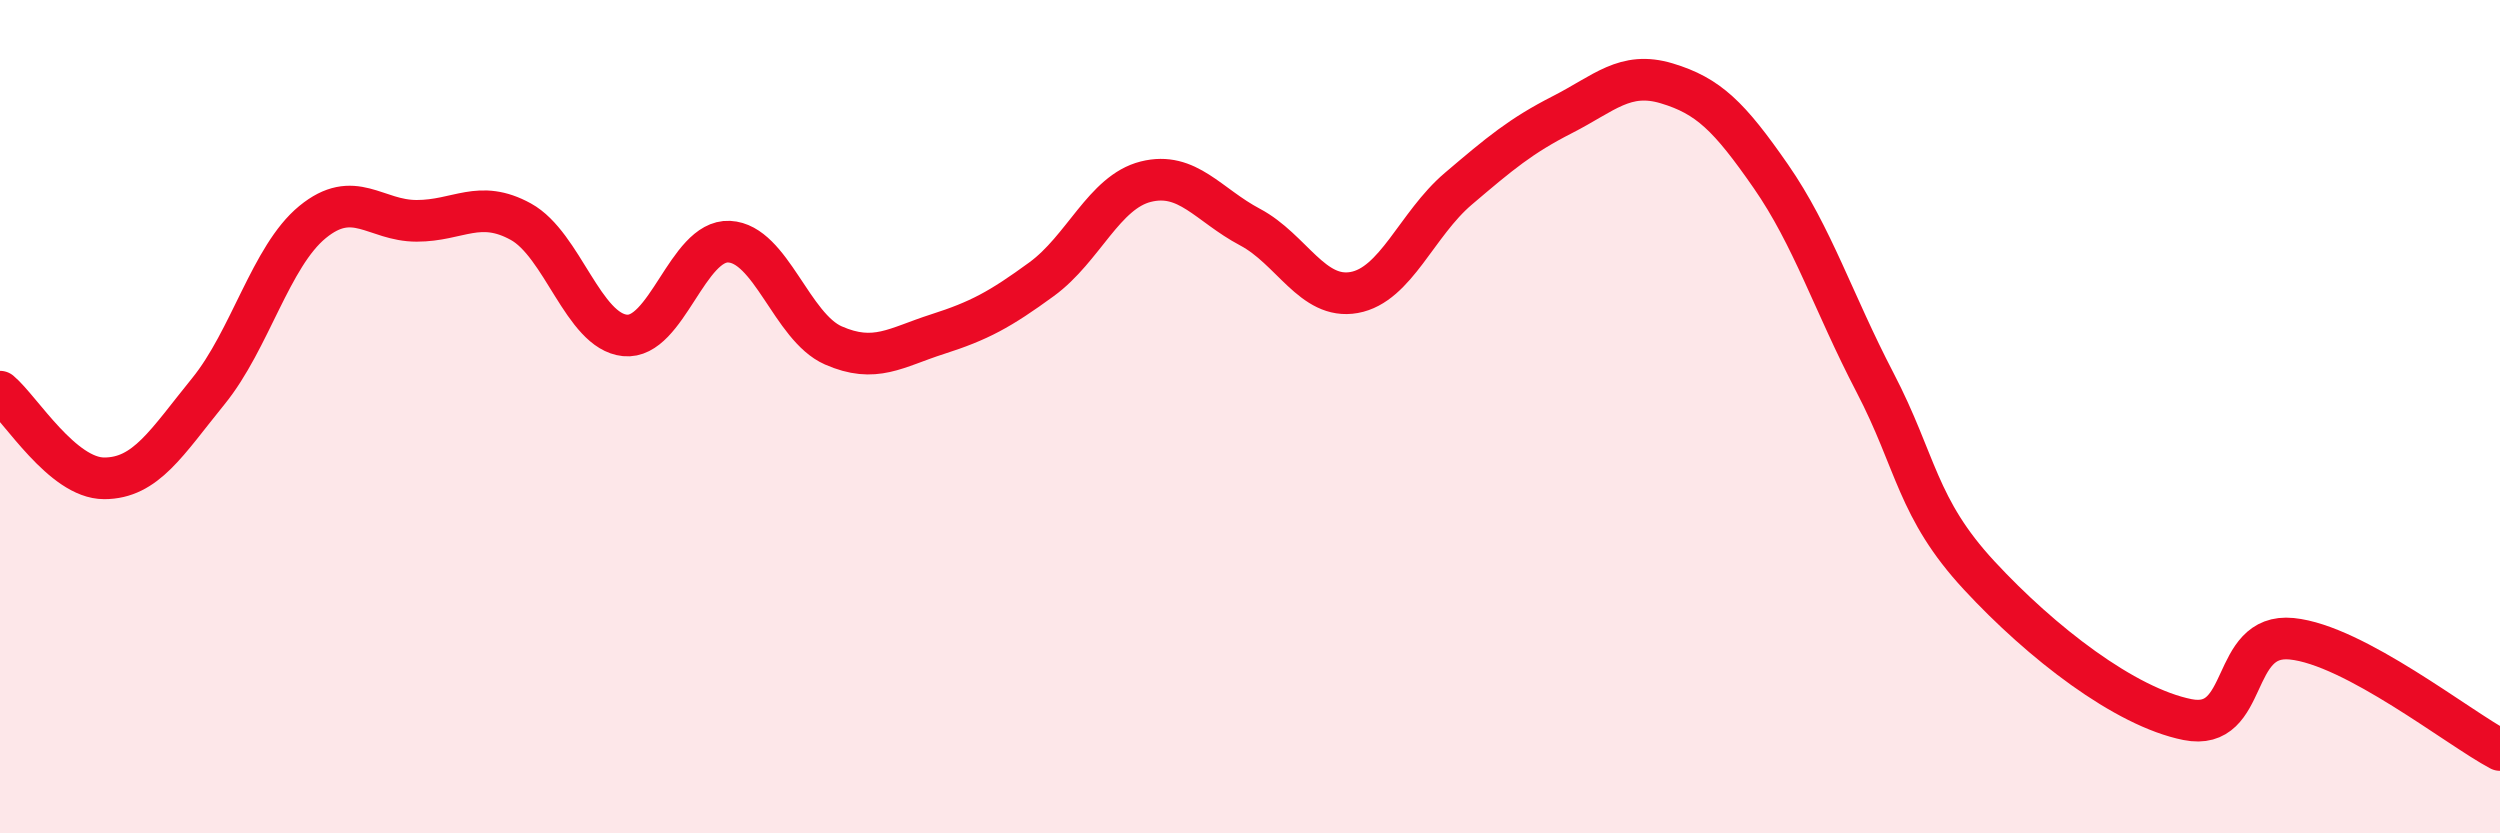
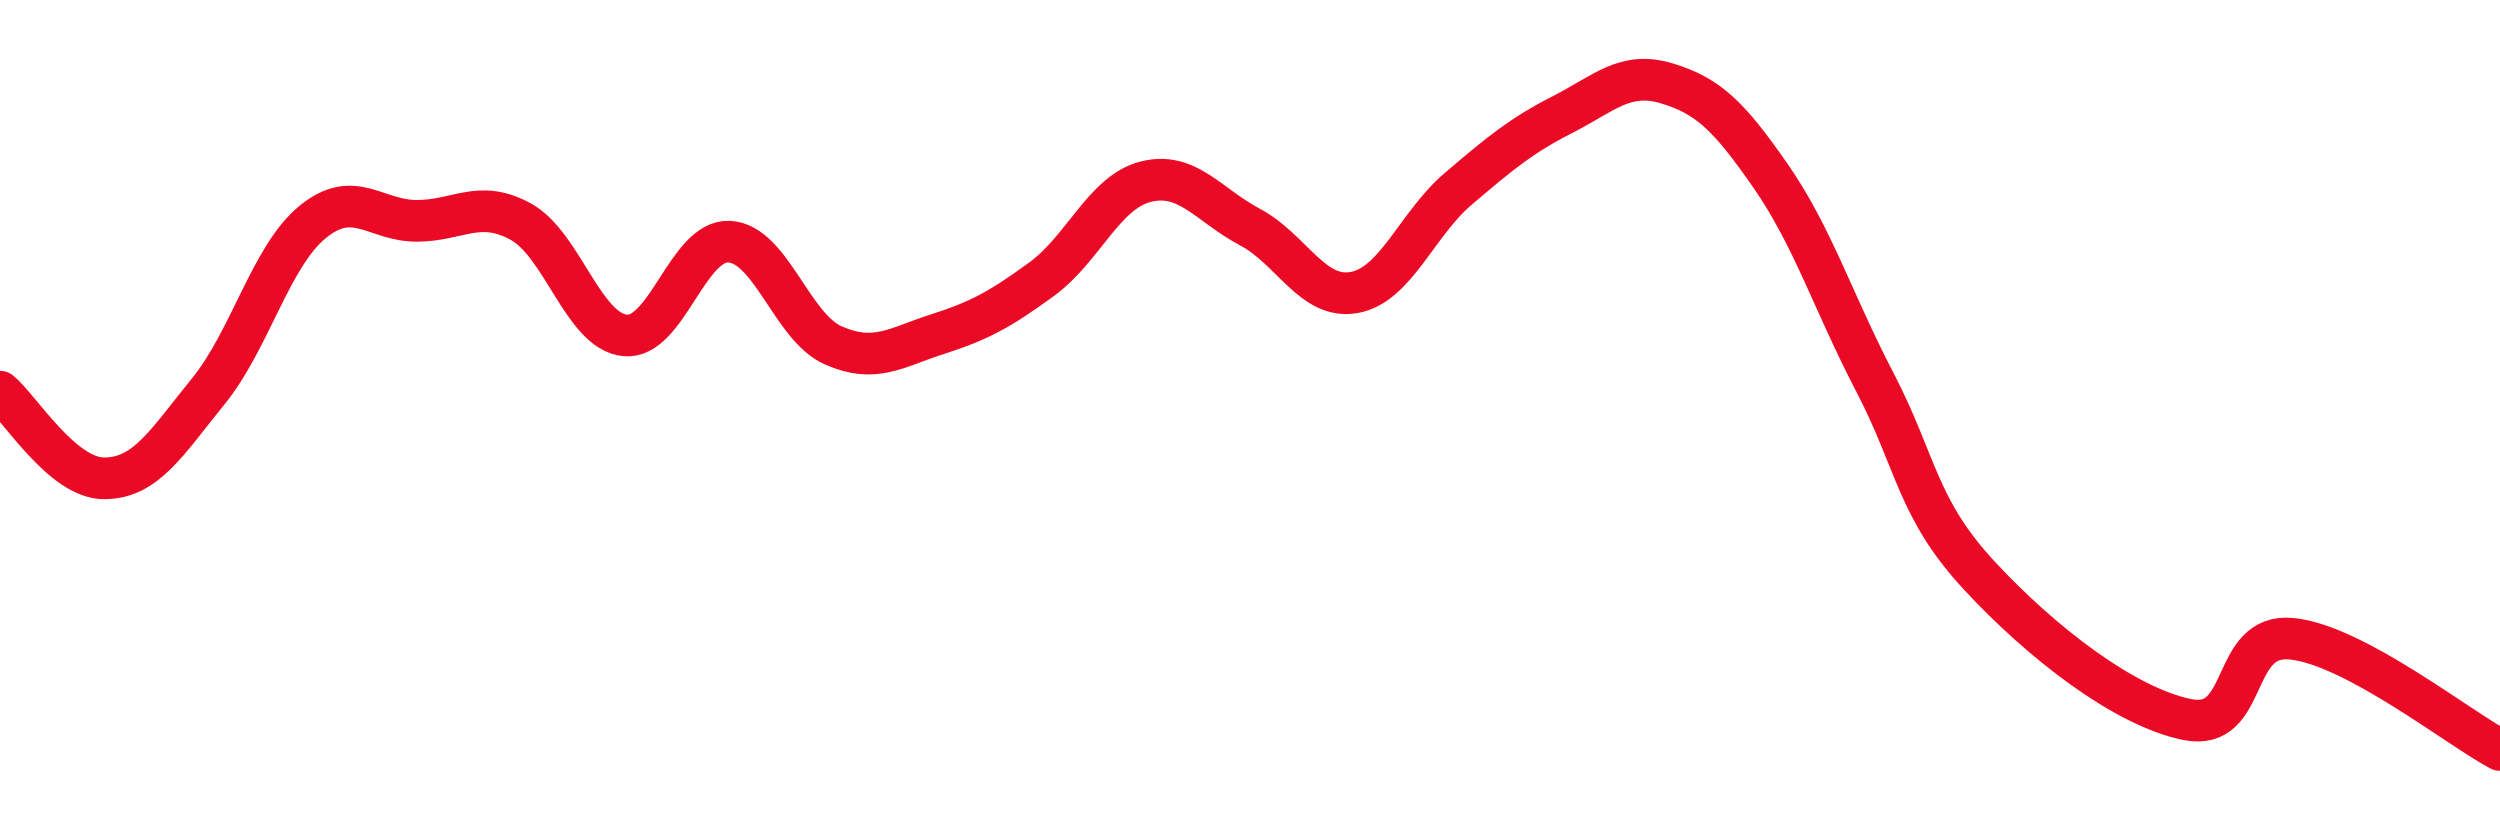
<svg xmlns="http://www.w3.org/2000/svg" width="60" height="20" viewBox="0 0 60 20">
-   <path d="M 0,9.4 C 0.5,9.82 1.5,11.48 2.5,11.48 C 3.5,11.48 4,10.62 5,9.39 C 6,8.16 6.5,6.15 7.5,5.33 C 8.5,4.51 9,5.3 10,5.3 C 11,5.3 11.5,4.77 12.5,5.32 C 13.5,5.87 14,7.95 15,8.05 C 16,8.15 16.5,5.75 17.5,5.8 C 18.5,5.85 19,7.85 20,8.29 C 21,8.73 21.5,8.34 22.5,8.02 C 23.5,7.7 24,7.43 25,6.7 C 26,5.97 26.5,4.61 27.5,4.36 C 28.5,4.11 29,4.92 30,5.45 C 31,5.98 31.5,7.2 32.5,7.02 C 33.5,6.84 34,5.38 35,4.53 C 36,3.68 36.5,3.26 37.5,2.75 C 38.5,2.24 39,1.7 40,2 C 41,2.3 41.5,2.79 42.5,4.23 C 43.5,5.67 44,7.26 45,9.18 C 46,11.1 46,12.19 47.5,13.81 C 49,15.43 51,16.97 52.5,17.27 C 54,17.57 53.5,15.18 55,15.33 C 56.5,15.48 59,17.47 60,18L60 20L0 20Z" fill="#EB0A25" opacity="0.1" stroke-linecap="round" stroke-linejoin="round" />
  <path d="M 0,9.4 C 0.5,9.82 1.5,11.48 2.5,11.48 C 3.5,11.48 4,10.62 5,9.39 C 6,8.16 6.5,6.15 7.5,5.33 C 8.5,4.51 9,5.3 10,5.3 C 11,5.3 11.5,4.77 12.5,5.32 C 13.5,5.87 14,7.95 15,8.05 C 16,8.15 16.5,5.75 17.5,5.8 C 18.5,5.85 19,7.85 20,8.29 C 21,8.73 21.5,8.34 22.5,8.02 C 23.5,7.7 24,7.43 25,6.7 C 26,5.97 26.5,4.61 27.5,4.36 C 28.5,4.11 29,4.92 30,5.45 C 31,5.98 31.5,7.2 32.5,7.02 C 33.5,6.84 34,5.38 35,4.53 C 36,3.68 36.5,3.26 37.5,2.75 C 38.5,2.24 39,1.7 40,2 C 41,2.3 41.5,2.79 42.5,4.23 C 43.5,5.67 44,7.26 45,9.18 C 46,11.1 46,12.19 47.5,13.81 C 49,15.43 51,16.97 52.5,17.27 C 54,17.57 53.5,15.18 55,15.33 C 56.5,15.48 59,17.47 60,18" stroke="#EB0A25" stroke-width="1" fill="none" stroke-linecap="round" stroke-linejoin="round" />
</svg>